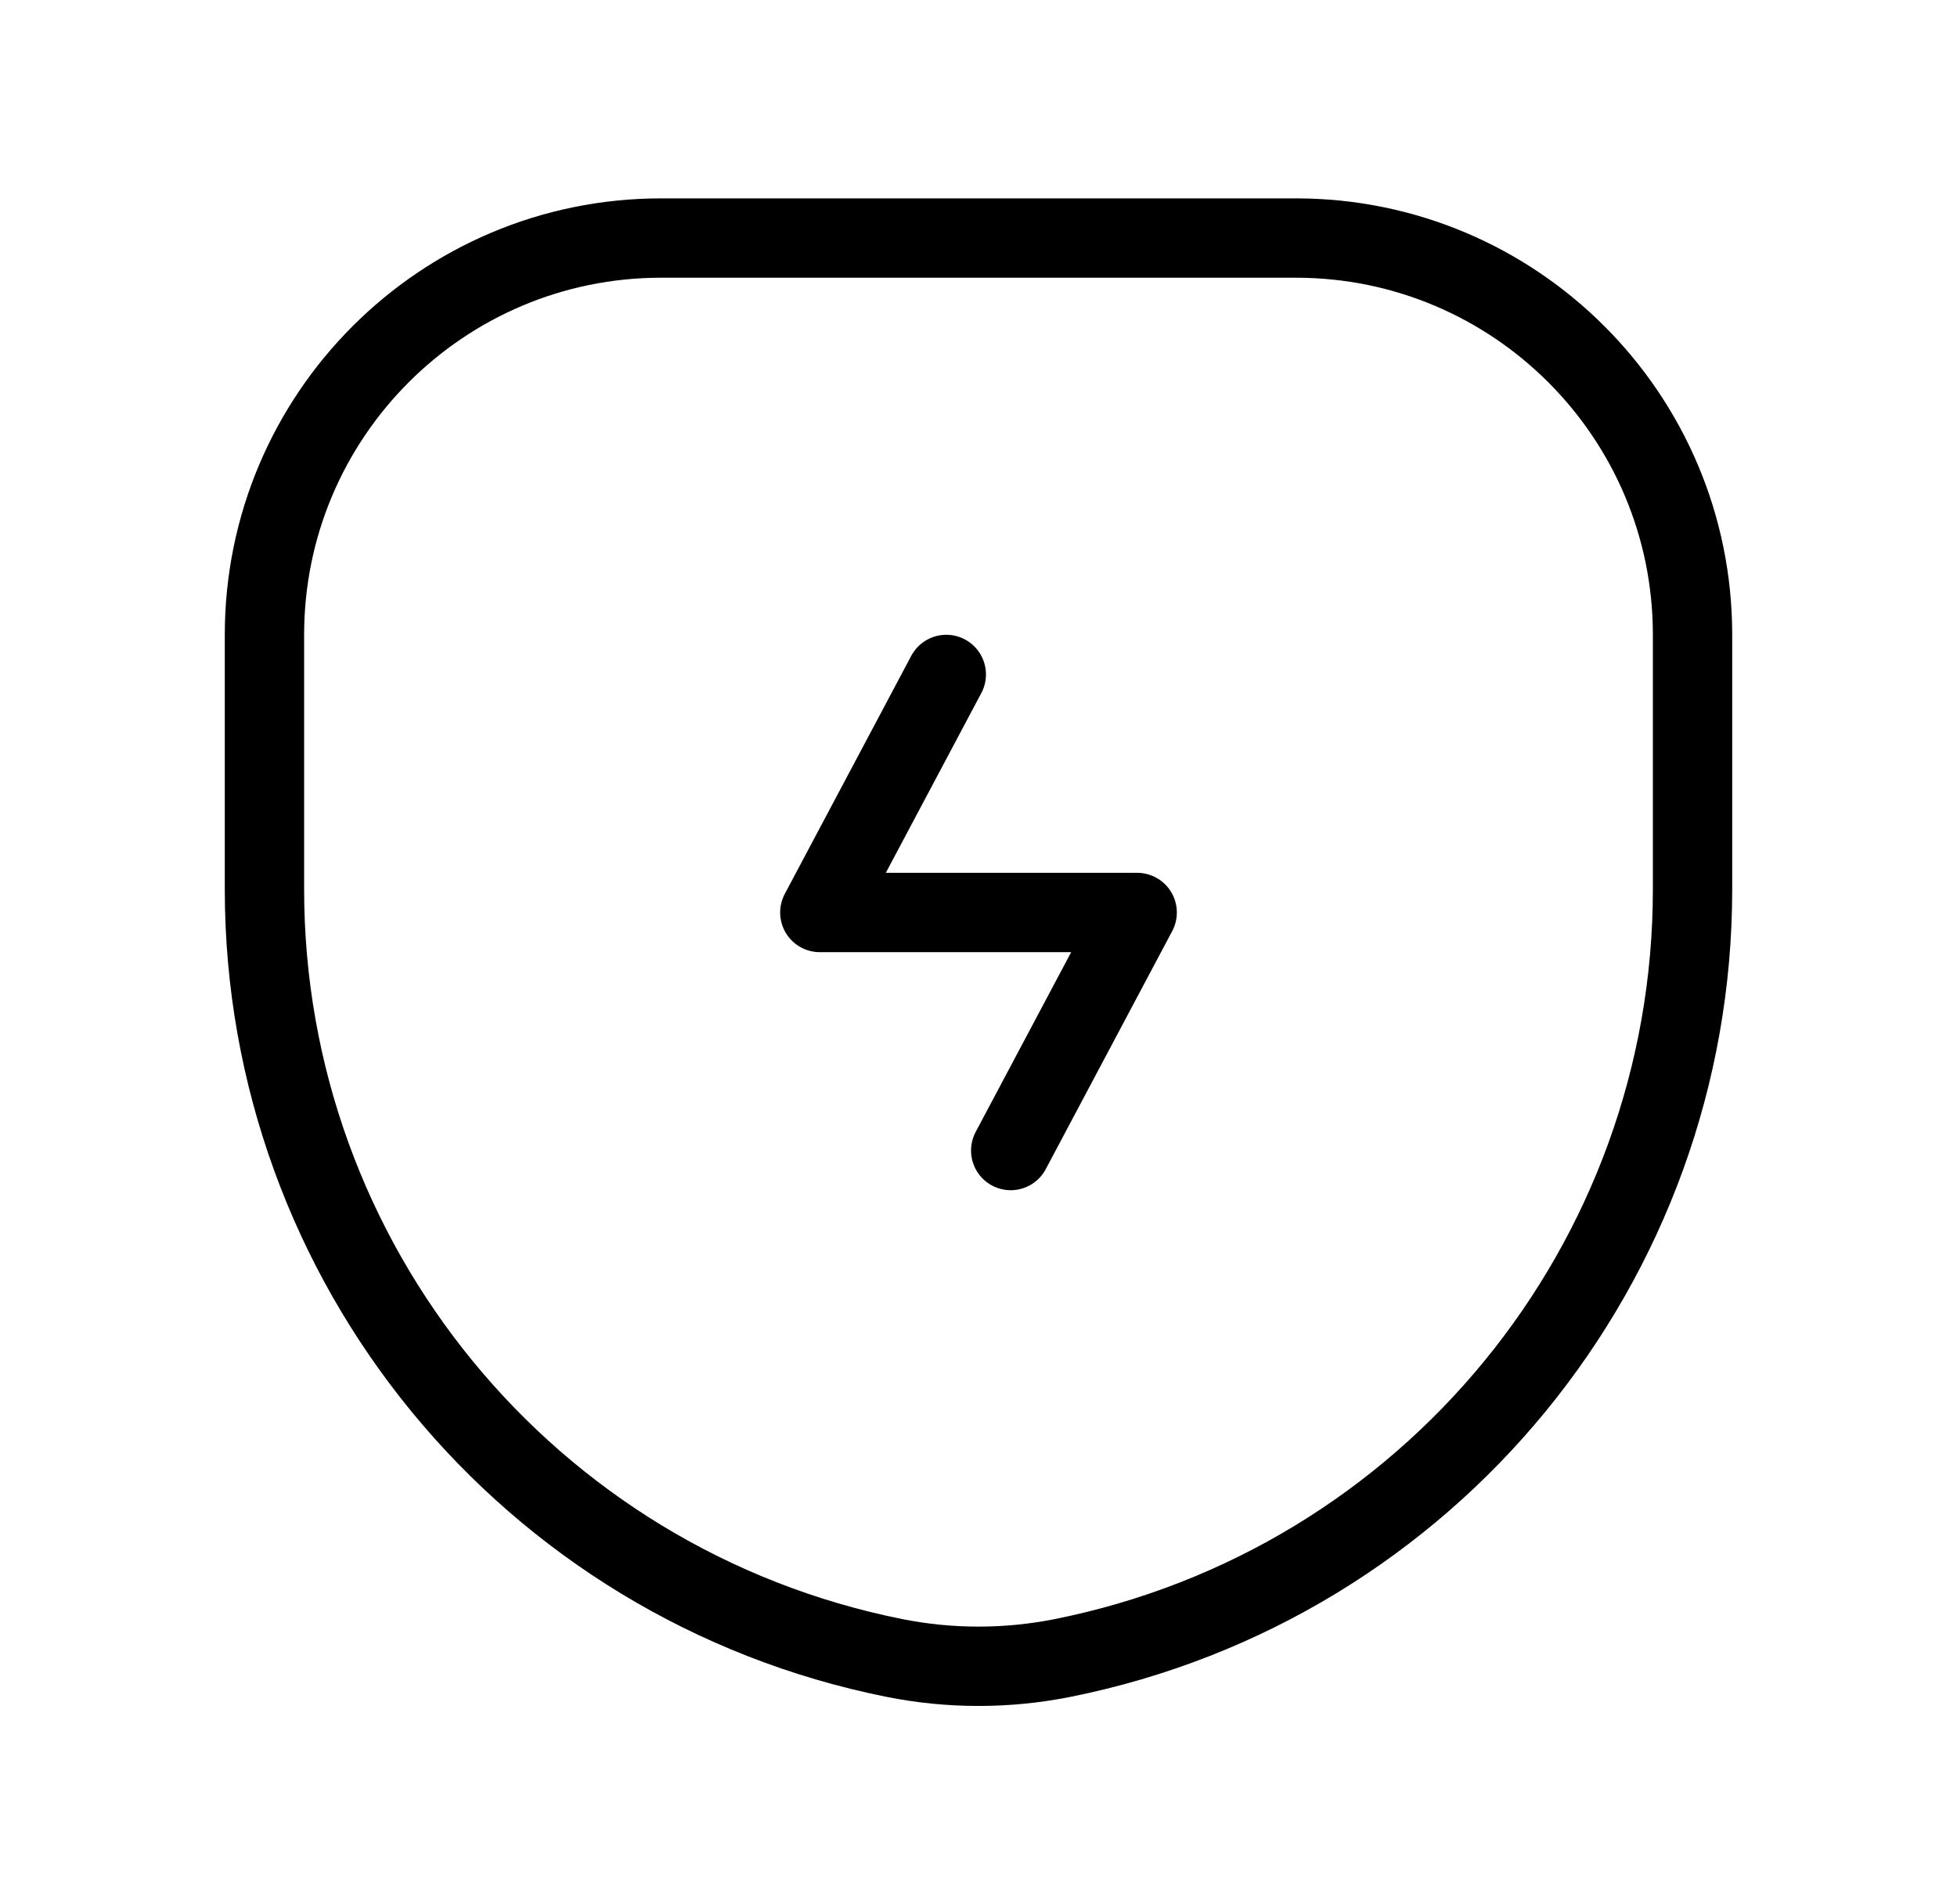
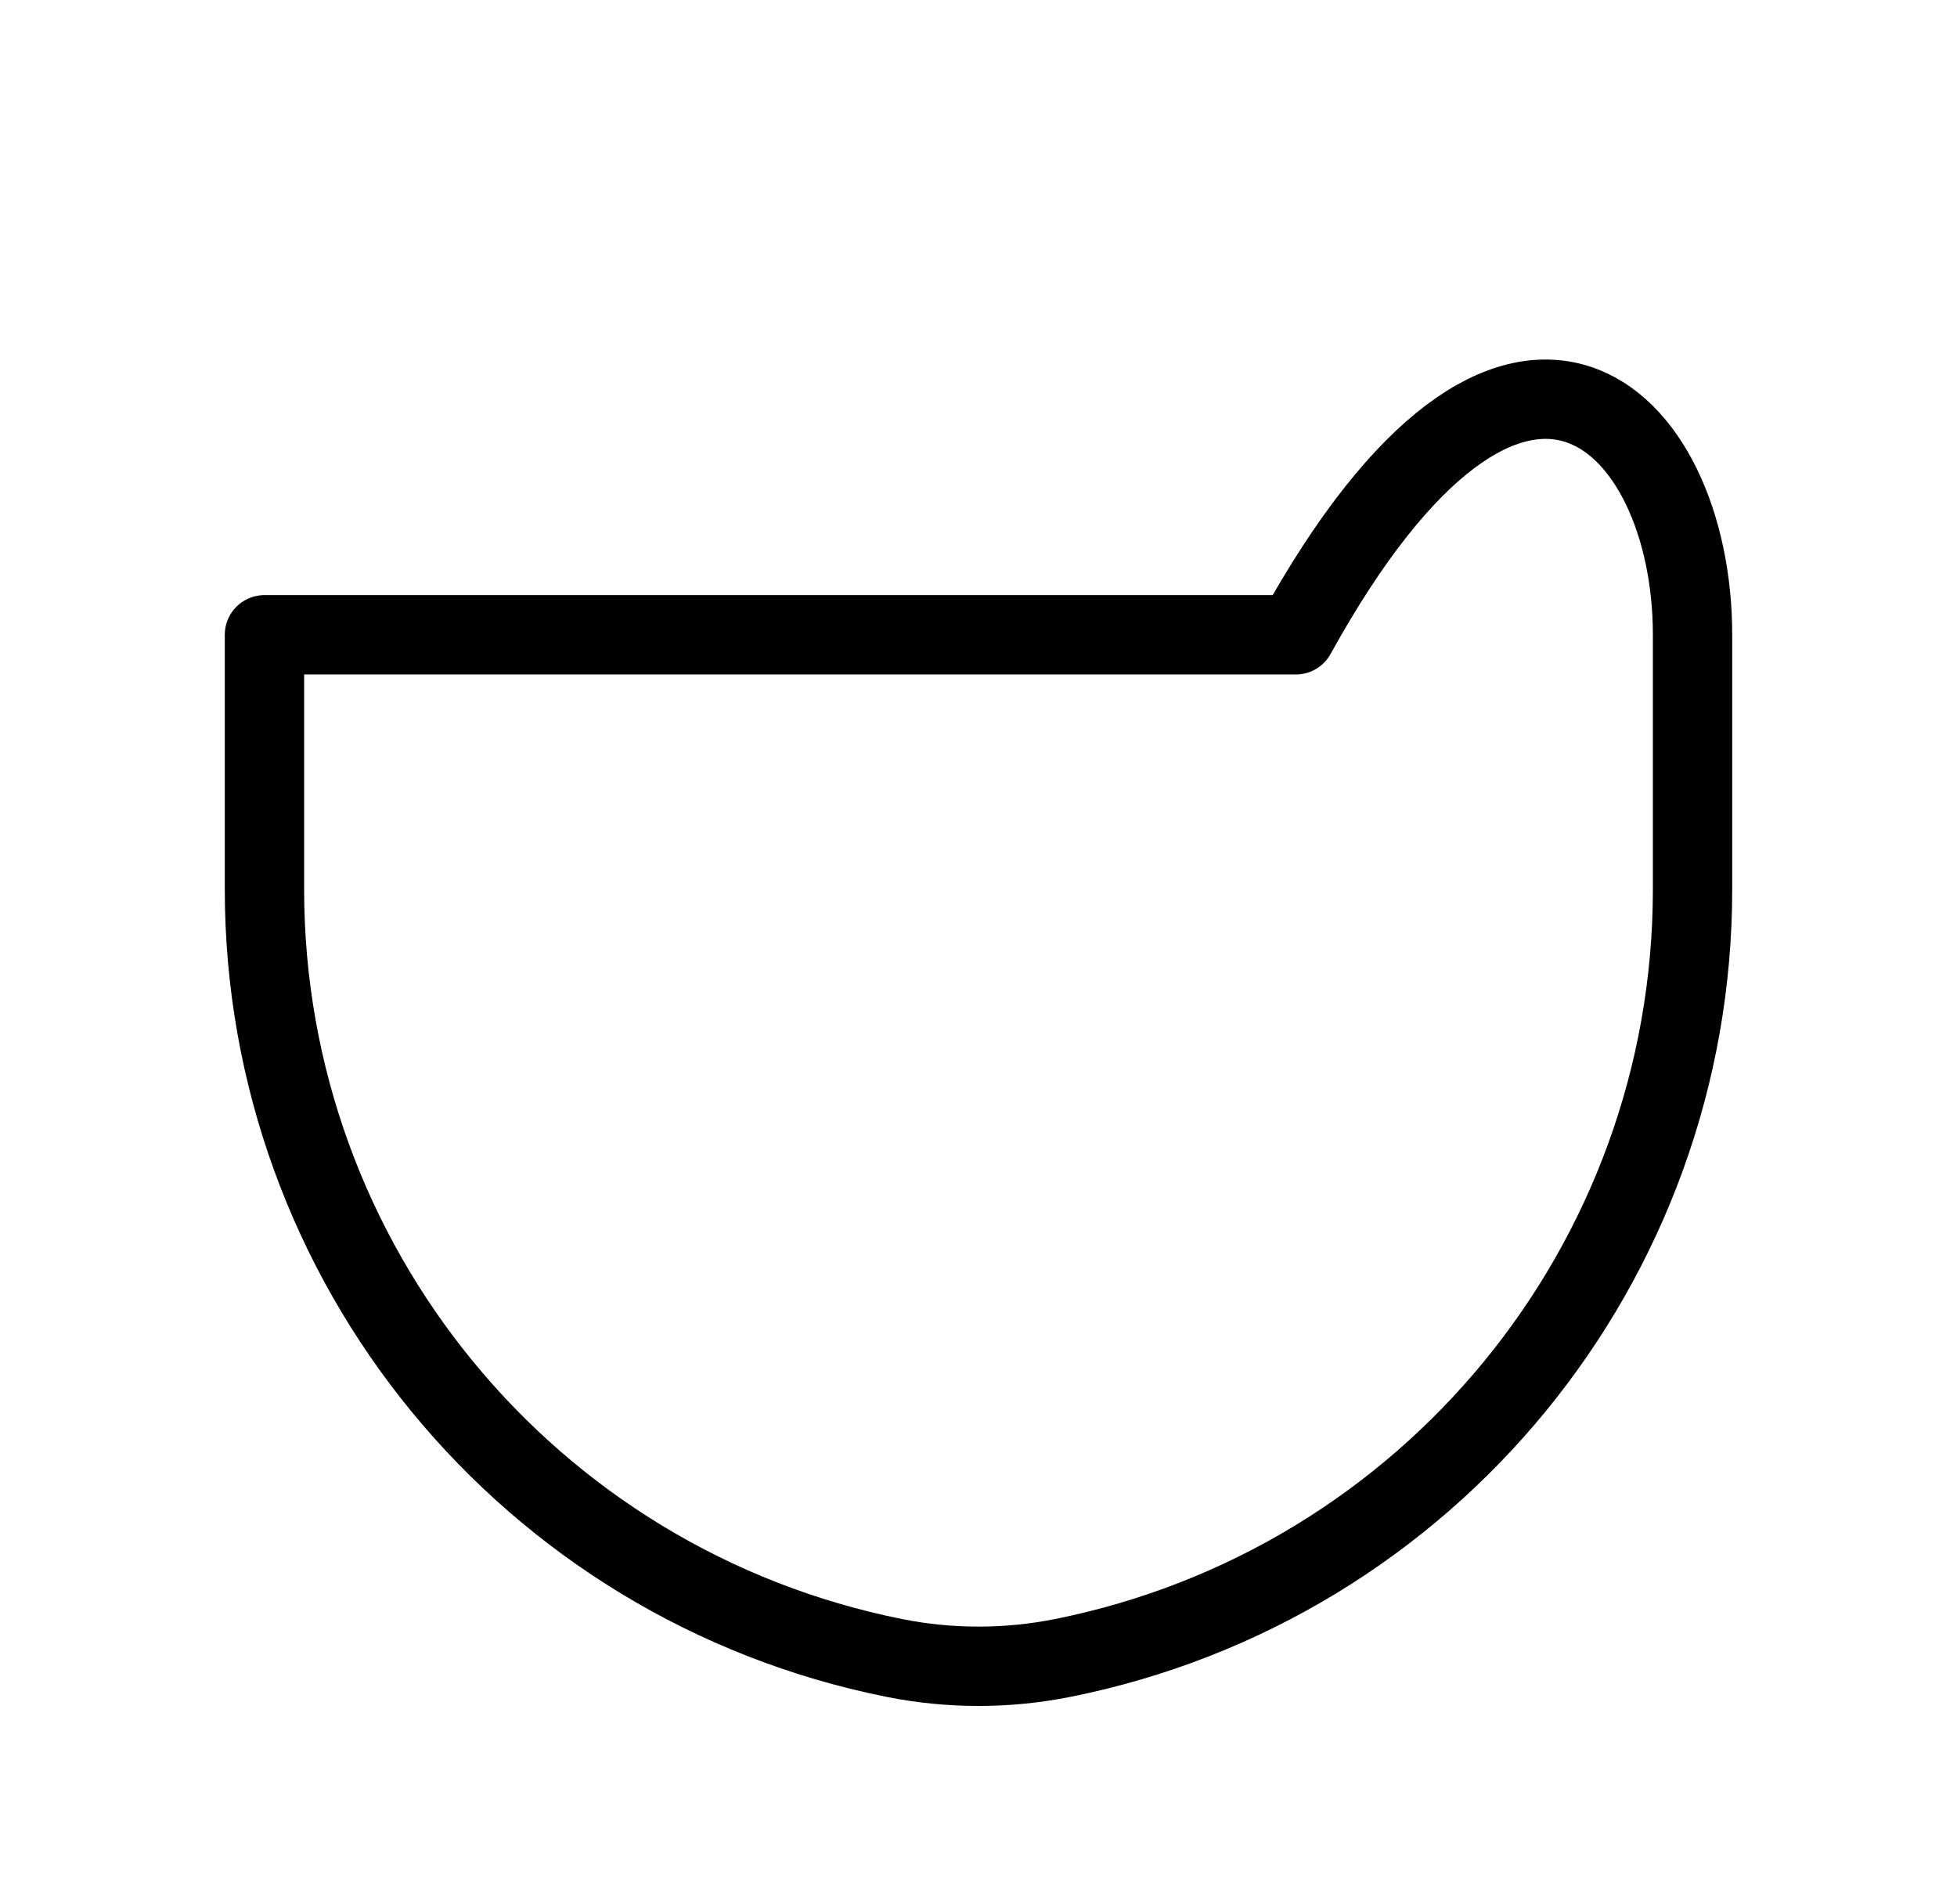
<svg xmlns="http://www.w3.org/2000/svg" width="37" height="36" viewBox="0 0 37 36" fill="none">
-   <path fill-rule="evenodd" clip-rule="evenodd" d="M16.911 31.343V31.343C9.985 29.957 5 23.876 5 16.813V12C5 7.858 8.358 4.5 12.5 4.5H24.5C28.642 4.5 32 7.858 32 12V16.813C32 23.876 27.015 29.957 20.089 31.343H20.089C19.04 31.552 17.96 31.552 16.911 31.343V31.343Z" stroke="black" stroke-width="1.5" stroke-linecap="round" stroke-linejoin="round" />
-   <path d="M17.891 12.75L15.5 17.25H21.5L19.109 21.75" stroke="black" stroke-width="1.5" stroke-linecap="round" stroke-linejoin="round" />
+   <path fill-rule="evenodd" clip-rule="evenodd" d="M16.911 31.343V31.343C9.985 29.957 5 23.876 5 16.813V12H24.5C28.642 4.5 32 7.858 32 12V16.813C32 23.876 27.015 29.957 20.089 31.343H20.089C19.04 31.552 17.96 31.552 16.911 31.343V31.343Z" stroke="black" stroke-width="1.5" stroke-linecap="round" stroke-linejoin="round" />
</svg>